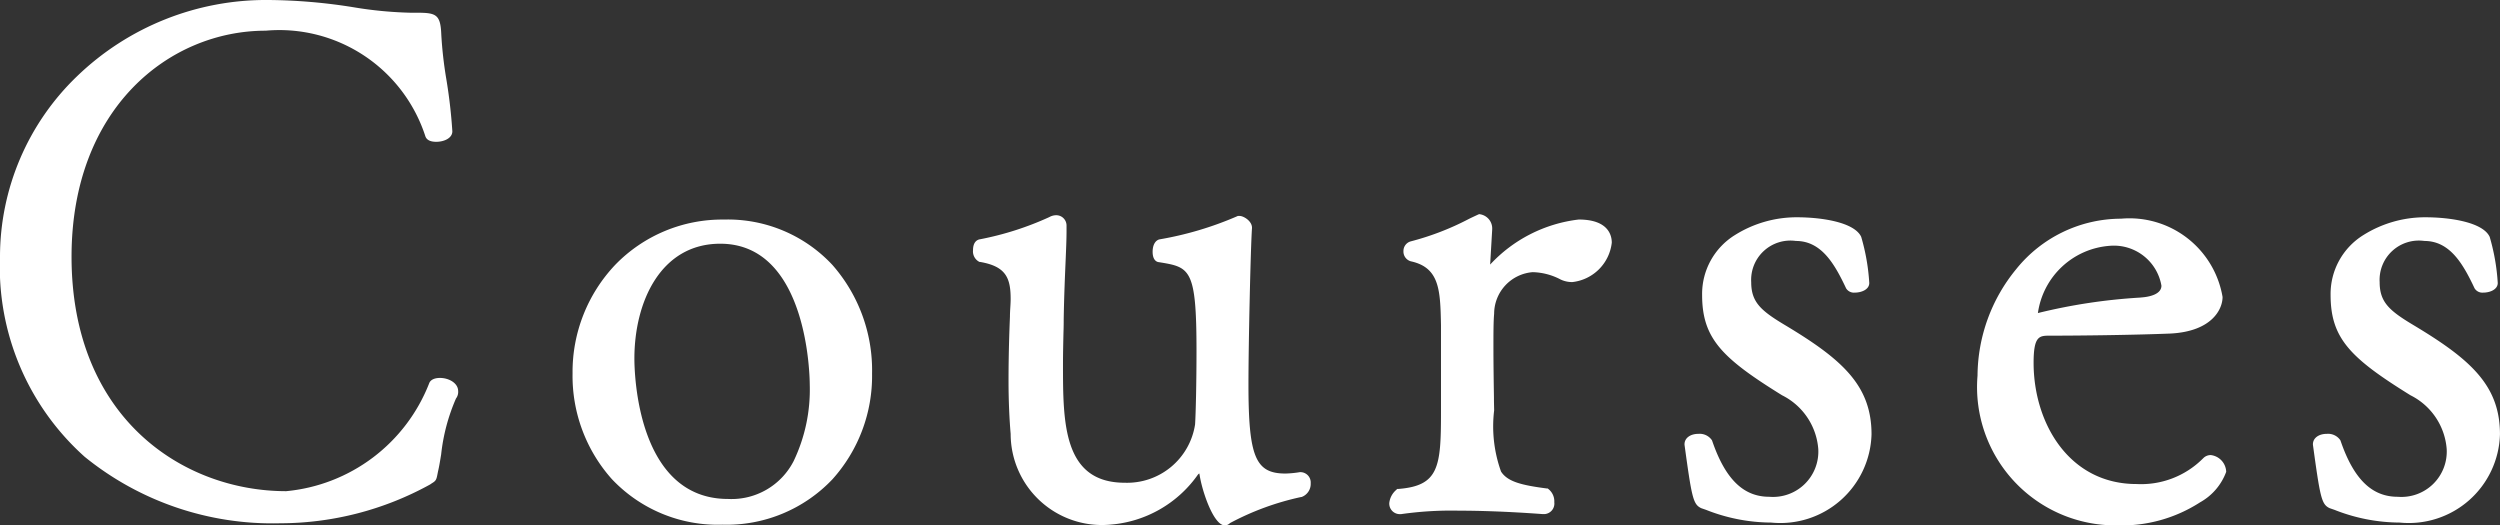
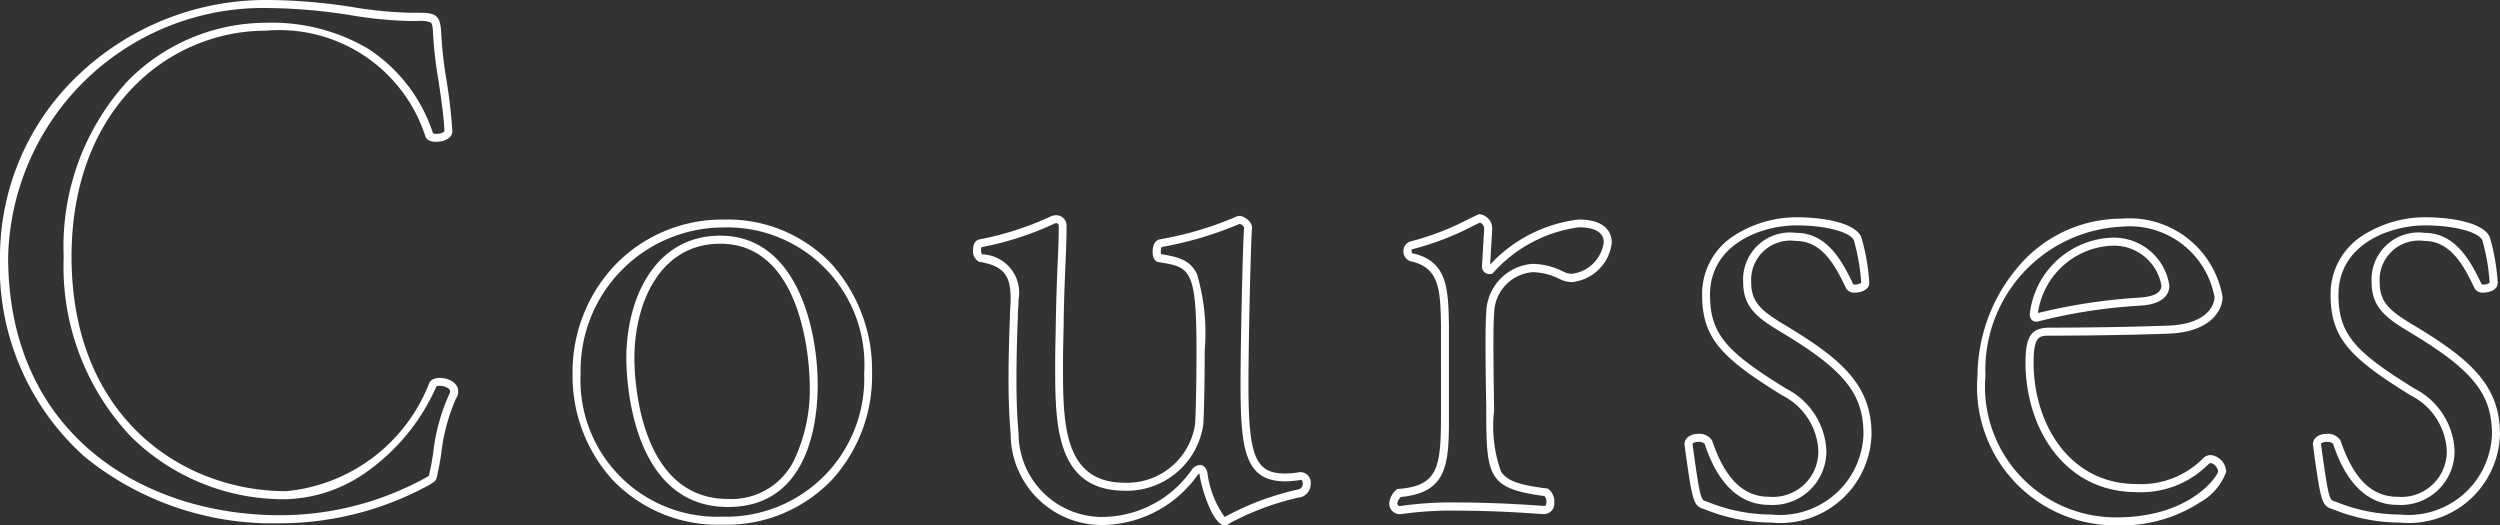
<svg xmlns="http://www.w3.org/2000/svg" width="77.712" height="16.332" viewBox="0 0 77.712 16.332">
  <rect x="0" y="0" width="77.712" height="16.332" fill="#333333" stroke="none" />
  <g id="グループ_318" data-name="グループ 318" transform="translate(-1798.129 -201.969)">
-     <path id="パス_1603" data-name="パス 1603" d="M15.2-3.718a.209.209,0,0,0,.044-.154c0-.176-.242-.286-.44-.286-.088,0-.2.022-.22.088A5.413,5.413,0,0,1,10.032-.638c-3.586,0-6.8-2.618-6.8-7.414,0-4.774,3.124-7.15,6.16-7.15a4.913,4.913,0,0,1,5.082,3.366c.022.066.11.088.22.088.154,0,.374-.066.374-.2-.022-.814-.352-2.42-.352-3.036-.022-.506-.088-.528-.616-.528h-.2c-1.342,0-2.486-.4-4.422-.4A8.016,8.016,0,0,0,1.254-8.052C1.254-2.6,5.3.11,9.834.11a9.542,9.542,0,0,0,4.6-1.188c.176-.11.132-.044.2-.352A8.924,8.924,0,0,1,15.2-3.718Zm12.914-.7a4.4,4.4,0,0,0-4.488-4.664,4.551,4.551,0,0,0-4.576,4.664A4.386,4.386,0,0,0,23.584.154,4.4,4.4,0,0,0,28.116-4.422Zm-1.694.352c0,1.584-.484,3.674-2.662,3.674-2.86,0-3.036-3.784-3.036-4.488,0-1.892.9-3.7,2.794-3.7C25.96-8.58,26.422-5.412,26.422-4.07ZM41.558-.7a.311.311,0,0,0,.2-.308.2.2,0,0,0-.176-.22h-.022a3.282,3.282,0,0,1-.462.044c-1.078,0-1.276-.682-1.276-2.9,0-1.232.066-4.246.11-4.862,0-.132-.2-.242-.264-.242h-.022A10.622,10.622,0,0,1,37.2-8.47c-.066.022-.11.132-.11.264,0,.088.022.2.088.2,1.1.176,1.276.352,1.276,2.882,0,.99-.022,1.958-.044,2.288A2.274,2.274,0,0,1,36.1-.9c-2.046,0-2.046-1.958-2.046-3.806,0-.594.022-1.166.022-1.408.022-1.3.088-2.2.088-2.728V-9.02a.2.2,0,0,0-.2-.2.318.318,0,0,0-.154.044,9.572,9.572,0,0,1-2.2.7c-.088.022-.11.11-.11.22s.044.22.11.242c.9.154,1.056.594,1.056,1.276,0,.176-.022.352-.022.55-.022.506-.044,1.232-.044,1.98,0,.572.022,1.144.066,1.65A2.715,2.715,0,0,0,35.618.154,3.536,3.536,0,0,0,38.28-1.364c.066-.066.11-.088.154-.088s.088.044.11.154c.088.616.462,1.474.66,1.474a.114.114,0,0,0,.088-.044A8.493,8.493,0,0,1,41.558-.7ZM50.2-9.086a4.465,4.465,0,0,0-2.75,1.452c-.132,0-.132-.088-.132-.088v-.044l.066-1.122a.326.326,0,0,0-.264-.352,10.572,10.572,0,0,1-2.112.836.184.184,0,0,0-.132.176.192.192,0,0,0,.132.2c1.012.22,1.012,1.034,1.034,2.156v2.662c0,1.672-.044,2.4-1.43,2.508A.5.5,0,0,0,44.44-.4a.2.2,0,0,0,.2.22h.022a11.463,11.463,0,0,1,1.826-.11c1.32,0,2.64.11,2.662.11.11,0,.176-.11.176-.242a.361.361,0,0,0-.132-.308c-1.694-.22-1.738-.484-1.738-2.552,0-.2-.022-1.144-.022-1.958,0-.418,0-.814.022-1.056A1.422,1.422,0,0,1,48.774-7.7a2.062,2.062,0,0,1,.924.242.7.7,0,0,0,.308.066,1.261,1.261,0,0,0,1.1-1.1C51.106-8.822,50.864-9.086,50.2-9.086ZM59.18-2.53c0-1.386-.748-2.156-2.574-3.256-.77-.462-1.166-.748-1.166-1.474a1.339,1.339,0,0,1,1.518-1.408c.858,0,1.3.748,1.672,1.54a.171.171,0,0,0,.154.066c.154,0,.33-.066.33-.176a6.362,6.362,0,0,0-.242-1.386c-.176-.352-1.056-.528-1.892-.528-1.188,0-2.816.66-2.816,2.288,0,1.3.572,1.87,2.42,3.014a2.153,2.153,0,0,1,1.188,1.782,1.548,1.548,0,0,1-1.65,1.606c-1.1,0-1.606-.99-1.892-1.826a.343.343,0,0,0-.308-.132c-.154,0-.308.066-.308.2.22,1.606.264,1.782.44,1.87a5.748,5.748,0,0,0,2.134.44A2.722,2.722,0,0,0,59.18-2.53ZM70.2-1.364a.423.423,0,0,0-.352-.4.2.2,0,0,0-.154.066,2.828,2.828,0,0,1-2.156.836c-2.134,0-3.322-1.892-3.322-3.894,0-.836.176-.968.638-.968,1.034,0,2.662-.022,3.74-.066,1.232-.066,1.5-.7,1.5-1.012a2.811,2.811,0,0,0-3.036-2.31c-2.662,0-4.334,2.486-4.334,4.752a4.182,4.182,0,0,0,4.2,4.532C69.278.176,70.2-1.166,70.2-1.364ZM68.442-7.15c0,.374-.462.462-.66.484a17.4,17.4,0,0,0-3.322.506h-.044c-.044,0-.066-.044-.066-.11A2.552,2.552,0,0,1,66.7-8.514,1.62,1.62,0,0,1,68.442-7.15ZM78.716-2.53c0-1.386-.748-2.156-2.574-3.256-.77-.462-1.166-.748-1.166-1.474a1.339,1.339,0,0,1,1.518-1.408c.858,0,1.3.748,1.672,1.54a.171.171,0,0,0,.154.066c.154,0,.33-.066.33-.176a6.362,6.362,0,0,0-.242-1.386c-.176-.352-1.056-.528-1.892-.528-1.188,0-2.816.66-2.816,2.288,0,1.3.572,1.87,2.42,3.014a2.153,2.153,0,0,1,1.188,1.782,1.548,1.548,0,0,1-1.65,1.606c-1.1,0-1.606-.99-1.892-1.826a.343.343,0,0,0-.308-.132c-.154,0-.308.066-.308.2.22,1.606.264,1.782.44,1.87a5.748,5.748,0,0,0,2.134.44A2.722,2.722,0,0,0,78.716-2.53Z" transform="translate(1797 218)" fill="#fff" />
    <path id="Courses_-_アウトライン" data-name="Courses - アウトライン" d="M66.924.3A4.3,4.3,0,0,1,62.6-4.356a5.261,5.261,0,0,1,1.2-3.306,4.192,4.192,0,0,1,3.261-1.571A2.936,2.936,0,0,1,70.217-6.8c0,.39-.34,1.069-1.614,1.137-1.065.043-2.69.066-3.747.066-.331,0-.513,0-.513.843,0,1.873,1.1,3.769,3.2,3.769A2.714,2.714,0,0,0,69.6-1.772l.014-.013a.321.321,0,0,1,.239-.1.543.543,0,0,1,.477.521,1.792,1.792,0,0,1-.811.947A4.5,4.5,0,0,1,66.924.3Zm.132-9.284a4.454,4.454,0,0,0-4.209,4.627A4.062,4.062,0,0,0,66.924.051c2.275,0,3.122-1.264,3.153-1.419,0-.116-.13-.267-.227-.267a.077.077,0,0,0-.066.029l-.018.016a2.94,2.94,0,0,1-2.227.856c-2.263,0-3.447-2.022-3.447-4.019,0-.838.178-1.093.763-1.093,1.054,0,2.675-.023,3.735-.066,1.086-.058,1.376-.585,1.376-.887A2.68,2.68,0,0,0,67.056-8.983ZM39.2.3c-.34,0-.7-1.034-.783-1.578a.3.3,0,0,0-.01-.037.4.4,0,0,0-.04.036A3.676,3.676,0,0,1,35.618.279a2.836,2.836,0,0,1-3.073-2.822c-.043-.5-.066-1.072-.066-1.659,0-.843.028-1.6.044-1.983,0-.1.006-.2.012-.3s.01-.17.01-.251c0-.657-.147-1.015-.952-1.153l-.018,0a.366.366,0,0,1-.2-.361c0-.192.069-.307.2-.341l.007,0a9.47,9.47,0,0,0,2.165-.692.444.444,0,0,1,.212-.058.32.32,0,0,1,.323.323v.176c0,.241-.013.554-.03.95-.02.476-.046,1.069-.058,1.78,0,.094,0,.236-.007.416-.006.28-.015.629-.015.99,0,1.81,0,3.681,1.921,3.681a2.137,2.137,0,0,0,2.185-1.814v-.005c.021-.315.044-1.277.044-2.28,0-2.565-.2-2.6-1.164-2.757-.1-.007-.2-.094-.2-.323,0-.2.075-.342.2-.383l.024-.005a10.491,10.491,0,0,0,2.4-.715l.026-.012h.05c.13,0,.389.159.389.367v.009c-.042.588-.11,3.582-.11,4.853,0,2.26.215,2.779,1.151,2.779a3.159,3.159,0,0,0,.444-.043h.04a.322.322,0,0,1,.3.345.433.433,0,0,1-.283.427l-.011,0a8.435,8.435,0,0,0-2.215.811A.229.229,0,0,1,39.2.3Zm-.77-1.878c.055,0,.187.025.233.254v.007A3.048,3.048,0,0,0,39.2.044h0l.018-.015a8.6,8.6,0,0,1,2.3-.853.193.193,0,0,0,.108-.188c0-.045-.022-.1-.051-.1h-.013a3.334,3.334,0,0,1-.471.044c-1.263,0-1.4-.97-1.4-3.029,0-1.171.064-4.214.11-4.864,0-.034-.088-.1-.137-.113a10.992,10.992,0,0,1-2.422.72.294.294,0,0,0-.03.144.327.327,0,0,0,.009.079c.539.087.908.183,1.118.624a6.5,6.5,0,0,1,.238,2.377c0,1.019-.022,1.965-.044,2.294A2.4,2.4,0,0,1,36.1-.777c-2.171,0-2.171-2.088-2.171-3.931,0-.364.008-.714.015-1,0-.178.007-.319.007-.412.012-.716.038-1.311.058-1.789.017-.393.03-.7.03-.939V-9.02a.073.073,0,0,0-.073-.073.2.2,0,0,0-.1.031,9.6,9.6,0,0,1-2.226.714s-.015.024-.015.1a.236.236,0,0,0,.03.123,1.191,1.191,0,0,1,1.136,1.4c0,.089-.005.175-.011.266s-.011.186-.011.284v.005c-.016.377-.044,1.135-.044,1.975,0,.579.023,1.146.066,1.639A2.6,2.6,0,0,0,35.618.029a3.411,3.411,0,0,0,2.569-1.476l0,0A.348.348,0,0,1,38.434-1.577ZM23.584.279a4.525,4.525,0,0,1-3.439-1.421,4.815,4.815,0,0,1-1.218-3.28A4.838,4.838,0,0,1,20.26-7.806a4.628,4.628,0,0,1,3.368-1.4A4.445,4.445,0,0,1,27-7.8a4.959,4.959,0,0,1,1.237,3.382,4.8,4.8,0,0,1-1.235,3.289A4.529,4.529,0,0,1,23.584.279Zm.044-9.24a4.448,4.448,0,0,0-4.451,4.539A4.247,4.247,0,0,0,23.584.029a4.29,4.29,0,0,0,4.407-4.451A4.261,4.261,0,0,0,23.628-8.961ZM9.834.235A9.261,9.261,0,0,1,3.763-1.83,7.911,7.911,0,0,1,1.129-8.052a7.787,7.787,0,0,1,2.386-5.6,8.466,8.466,0,0,1,5.967-2.379,17.4,17.4,0,0,1,2.64.226,12.394,12.394,0,0,0,1.782.17h.2c.578,0,.715.06.741.648v.005A12.536,12.536,0,0,0,15-13.589a16.2,16.2,0,0,1,.19,1.64c0,.213-.257.326-.5.326-.186,0-.3-.058-.339-.173a4.772,4.772,0,0,0-4.963-3.281c-3,0-6.035,2.413-6.035,7.025,0,5.008,3.459,7.289,6.673,7.289A5.306,5.306,0,0,0,14.47-4.117c.04-.106.162-.166.336-.166.272,0,.565.157.565.411a.338.338,0,0,1-.068.229,5.919,5.919,0,0,0-.461,1.738c-.033.2-.061.375-.091.5-.011.049-.018.09-.025.122-.032.165-.048.2-.174.275L14.5-.972A9.68,9.68,0,0,1,9.834.235ZM9.482-15.781a7.932,7.932,0,0,0-8.1,7.729C1.379-2.5,5.626-.015,9.834-.015a9.4,9.4,0,0,0,4.529-1.167l.063-.038.037-.023c0-.015.011-.05.018-.084s.015-.076.026-.128c.028-.122.056-.293.088-.49a5.972,5.972,0,0,1,.5-1.836L15.1-3.8l.011-.011a.181.181,0,0,0,.007-.066c0-.078-.162-.161-.315-.161a.274.274,0,0,0-.108.018A6.4,6.4,0,0,1,12.57-1.394a4.536,4.536,0,0,1-2.538.881A6.755,6.755,0,0,1,5.2-2.458,7.7,7.7,0,0,1,3.109-8.052,7.609,7.609,0,0,1,5.086-13.5a6.052,6.052,0,0,1,4.308-1.823,5.905,5.905,0,0,1,3.168.8,4.975,4.975,0,0,1,2.028,2.638.282.282,0,0,0,.105.014.379.379,0,0,0,.249-.075c-.012-.407-.1-1.016-.188-1.6a12.647,12.647,0,0,1-.164-1.426c-.008-.188-.024-.32-.072-.359a.923.923,0,0,0-.419-.047h-.2a12.581,12.581,0,0,1-1.817-.172A17.193,17.193,0,0,0,9.482-15.781ZM75.724.213A5.549,5.549,0,0,1,73.7-.181l-.152-.053L73.534-.24c-.242-.121-.285-.336-.508-1.965v-.017c0-.19.178-.323.433-.323a.46.46,0,0,1,.42.2l.006.015c.406,1.188.97,1.741,1.774,1.741a1.409,1.409,0,0,0,1.525-1.481,2.041,2.041,0,0,0-1.126-1.674C74.194-4.9,73.575-5.508,73.575-6.864a2.152,2.152,0,0,1,1.018-1.859,3.608,3.608,0,0,1,1.923-.554c.787,0,1.783.156,2,.6l.005.011a6.46,6.46,0,0,1,.25,1.431c0,.2-.234.3-.455.3a.283.283,0,0,1-.266-.135c-.352-.746-.761-1.471-1.56-1.471A1.221,1.221,0,0,0,75.1-7.26c0,.64.32.9,1.105,1.367,1.747,1.053,2.635,1.862,2.635,3.363A2.835,2.835,0,0,1,75.724.213ZM73.64-.467l.144.05a5.266,5.266,0,0,0,1.94.38A2.6,2.6,0,0,0,78.591-2.53c0-1.253-.587-1.989-2.514-3.149-.76-.456-1.227-.777-1.227-1.581a1.461,1.461,0,0,1,1.643-1.533c.94,0,1.411.823,1.779,1.6a.134.134,0,0,0,.047.008.332.332,0,0,0,.2-.057,6.235,6.235,0,0,0-.231-1.329c-.138-.259-.9-.454-1.778-.454-1.082,0-2.691.576-2.691,2.163,0,1.247.561,1.793,2.361,2.908a2.284,2.284,0,0,1,1.247,1.888A1.668,1.668,0,0,1,75.658-.337c-1.346,0-1.841-1.416-2.006-1.9a.264.264,0,0,0-.194-.059c-.1,0-.176.035-.182.068C73.472-.8,73.525-.532,73.64-.467ZM56.188.213a5.549,5.549,0,0,1-2.023-.394l-.152-.053L54-.24c-.242-.121-.285-.336-.508-1.965v-.017c0-.19.178-.323.433-.323a.46.46,0,0,1,.42.2l.006.015c.406,1.188.97,1.741,1.774,1.741a1.409,1.409,0,0,0,1.525-1.481,2.041,2.041,0,0,0-1.126-1.674C54.658-4.9,54.039-5.508,54.039-6.864a2.152,2.152,0,0,1,1.018-1.859,3.608,3.608,0,0,1,1.923-.554c.787,0,1.783.156,2,.6l.005.011a6.46,6.46,0,0,1,.25,1.431c0,.2-.234.3-.455.3a.283.283,0,0,1-.266-.135c-.352-.746-.761-1.471-1.56-1.471A1.221,1.221,0,0,0,55.565-7.26c0,.64.32.9,1.105,1.367,1.747,1.053,2.635,1.862,2.635,3.363A2.835,2.835,0,0,1,56.188.213ZM54.1-.467l.144.05a5.266,5.266,0,0,0,1.94.38A2.6,2.6,0,0,0,59.055-2.53c0-1.253-.587-1.989-2.514-3.149-.76-.456-1.226-.777-1.226-1.581a1.461,1.461,0,0,1,1.643-1.533c.94,0,1.411.823,1.779,1.6a.134.134,0,0,0,.047.008.332.332,0,0,0,.2-.057,6.234,6.234,0,0,0-.231-1.329c-.138-.259-.9-.454-1.778-.454-1.082,0-2.691.576-2.691,2.163,0,1.247.561,1.793,2.361,2.908A2.284,2.284,0,0,1,57.9-2.068,1.668,1.668,0,0,1,56.122-.337c-1.346,0-1.841-1.416-2.006-1.9a.264.264,0,0,0-.194-.059c-.1,0-.176.035-.182.068C53.936-.8,53.989-.532,54.1-.467Zm-4.956.416-.066,0c-1.183-.087-2.065-.106-2.6-.106a11.027,11.027,0,0,0-1.8.108l-.021,0h-.022A.327.327,0,0,1,44.315-.4a.626.626,0,0,1,.213-.4l.033-.033.046,0c1.251-.1,1.315-.69,1.315-2.383V-5.923C45.9-7,45.885-7.712,44.985-7.908a.315.315,0,0,1-.23-.32.308.308,0,0,1,.227-.3,8.478,8.478,0,0,0,1.812-.7c.118-.058.212-.1.281-.133l.034-.014.036.006a.447.447,0,0,1,.368.475v.007L47.45-7.807a4.466,4.466,0,0,1,2.754-1.4c.927,0,1.027.5,1.027.719a1.388,1.388,0,0,1-1.225,1.225.83.83,0,0,1-.364-.079,1.955,1.955,0,0,0-.868-.229,1.3,1.3,0,0,0-1.2,1.293c-.022.238-.022.63-.022,1.046,0,.544.01,1.147.016,1.547,0,.2.006.345.006.411a4.158,4.158,0,0,0,.214,1.9c.2.315.633.424,1.415.526l.035,0,.027.022a.485.485,0,0,1,.179.406A.328.328,0,0,1,49.148-.051ZM44.674-.583a.351.351,0,0,0-.109.187c0,.058.029.095.073.095h.011a11.332,11.332,0,0,1,1.837-.11c.535,0,1.424.018,2.615.106l.049,0c.027,0,.049-.055.049-.117a.248.248,0,0,0-.061-.189c-1.758-.233-1.809-.6-1.809-2.671,0-.064,0-.216-.006-.407-.007-.4-.016-1-.016-1.551,0-.422,0-.82.023-1.067a1.547,1.547,0,0,1,1.444-1.522,2.2,2.2,0,0,1,.98.255.577.577,0,0,0,.252.053,1.141,1.141,0,0,0,.975-.975c0-.388-.423-.469-.777-.469a4.348,4.348,0,0,0-2.66,1.414l-.037.038h-.053a.229.229,0,0,1-.257-.213v-.051l.066-1.118a.207.207,0,0,0-.128-.217c-.06.027-.138.065-.232.111a8.685,8.685,0,0,1-1.865.715c-.021.005-.034.038-.034.054s.01.07.037.077c1.089.237,1.106,1.113,1.128,2.223v2.716C46.171-1.663,46.171-.722,44.674-.583ZM23.76-.271c-3.072,0-3.161-4.141-3.161-4.613,0-1.9.9-3.821,2.919-3.821,2.391,0,3.029,2.913,3.029,4.635C26.547-2.928,26.275-.271,23.76-.271Zm-.242-8.184c-1.844,0-2.669,1.794-2.669,3.571,0,.447.082,4.363,2.911,4.363A2.167,2.167,0,0,0,25.8-1.7a5.143,5.143,0,0,0,.5-2.371C26.3-4.249,26.265-8.455,23.518-8.455Zm40.964,2.42h-.066c-.1,0-.191-.073-.191-.235A2.673,2.673,0,0,1,66.7-8.639a1.746,1.746,0,0,1,1.863,1.484v.005c0,.332-.281.554-.771.608l-.127.012a16.561,16.561,0,0,0-3.166.487ZM66.7-8.389A2.435,2.435,0,0,0,64.477-6.3a17.574,17.574,0,0,1,3.168-.48l.125-.012c.2-.023.545-.1.547-.357A1.5,1.5,0,0,0,66.7-8.389Z" transform="translate(1797 218)" fill="#fff" />
  </g>
</svg>